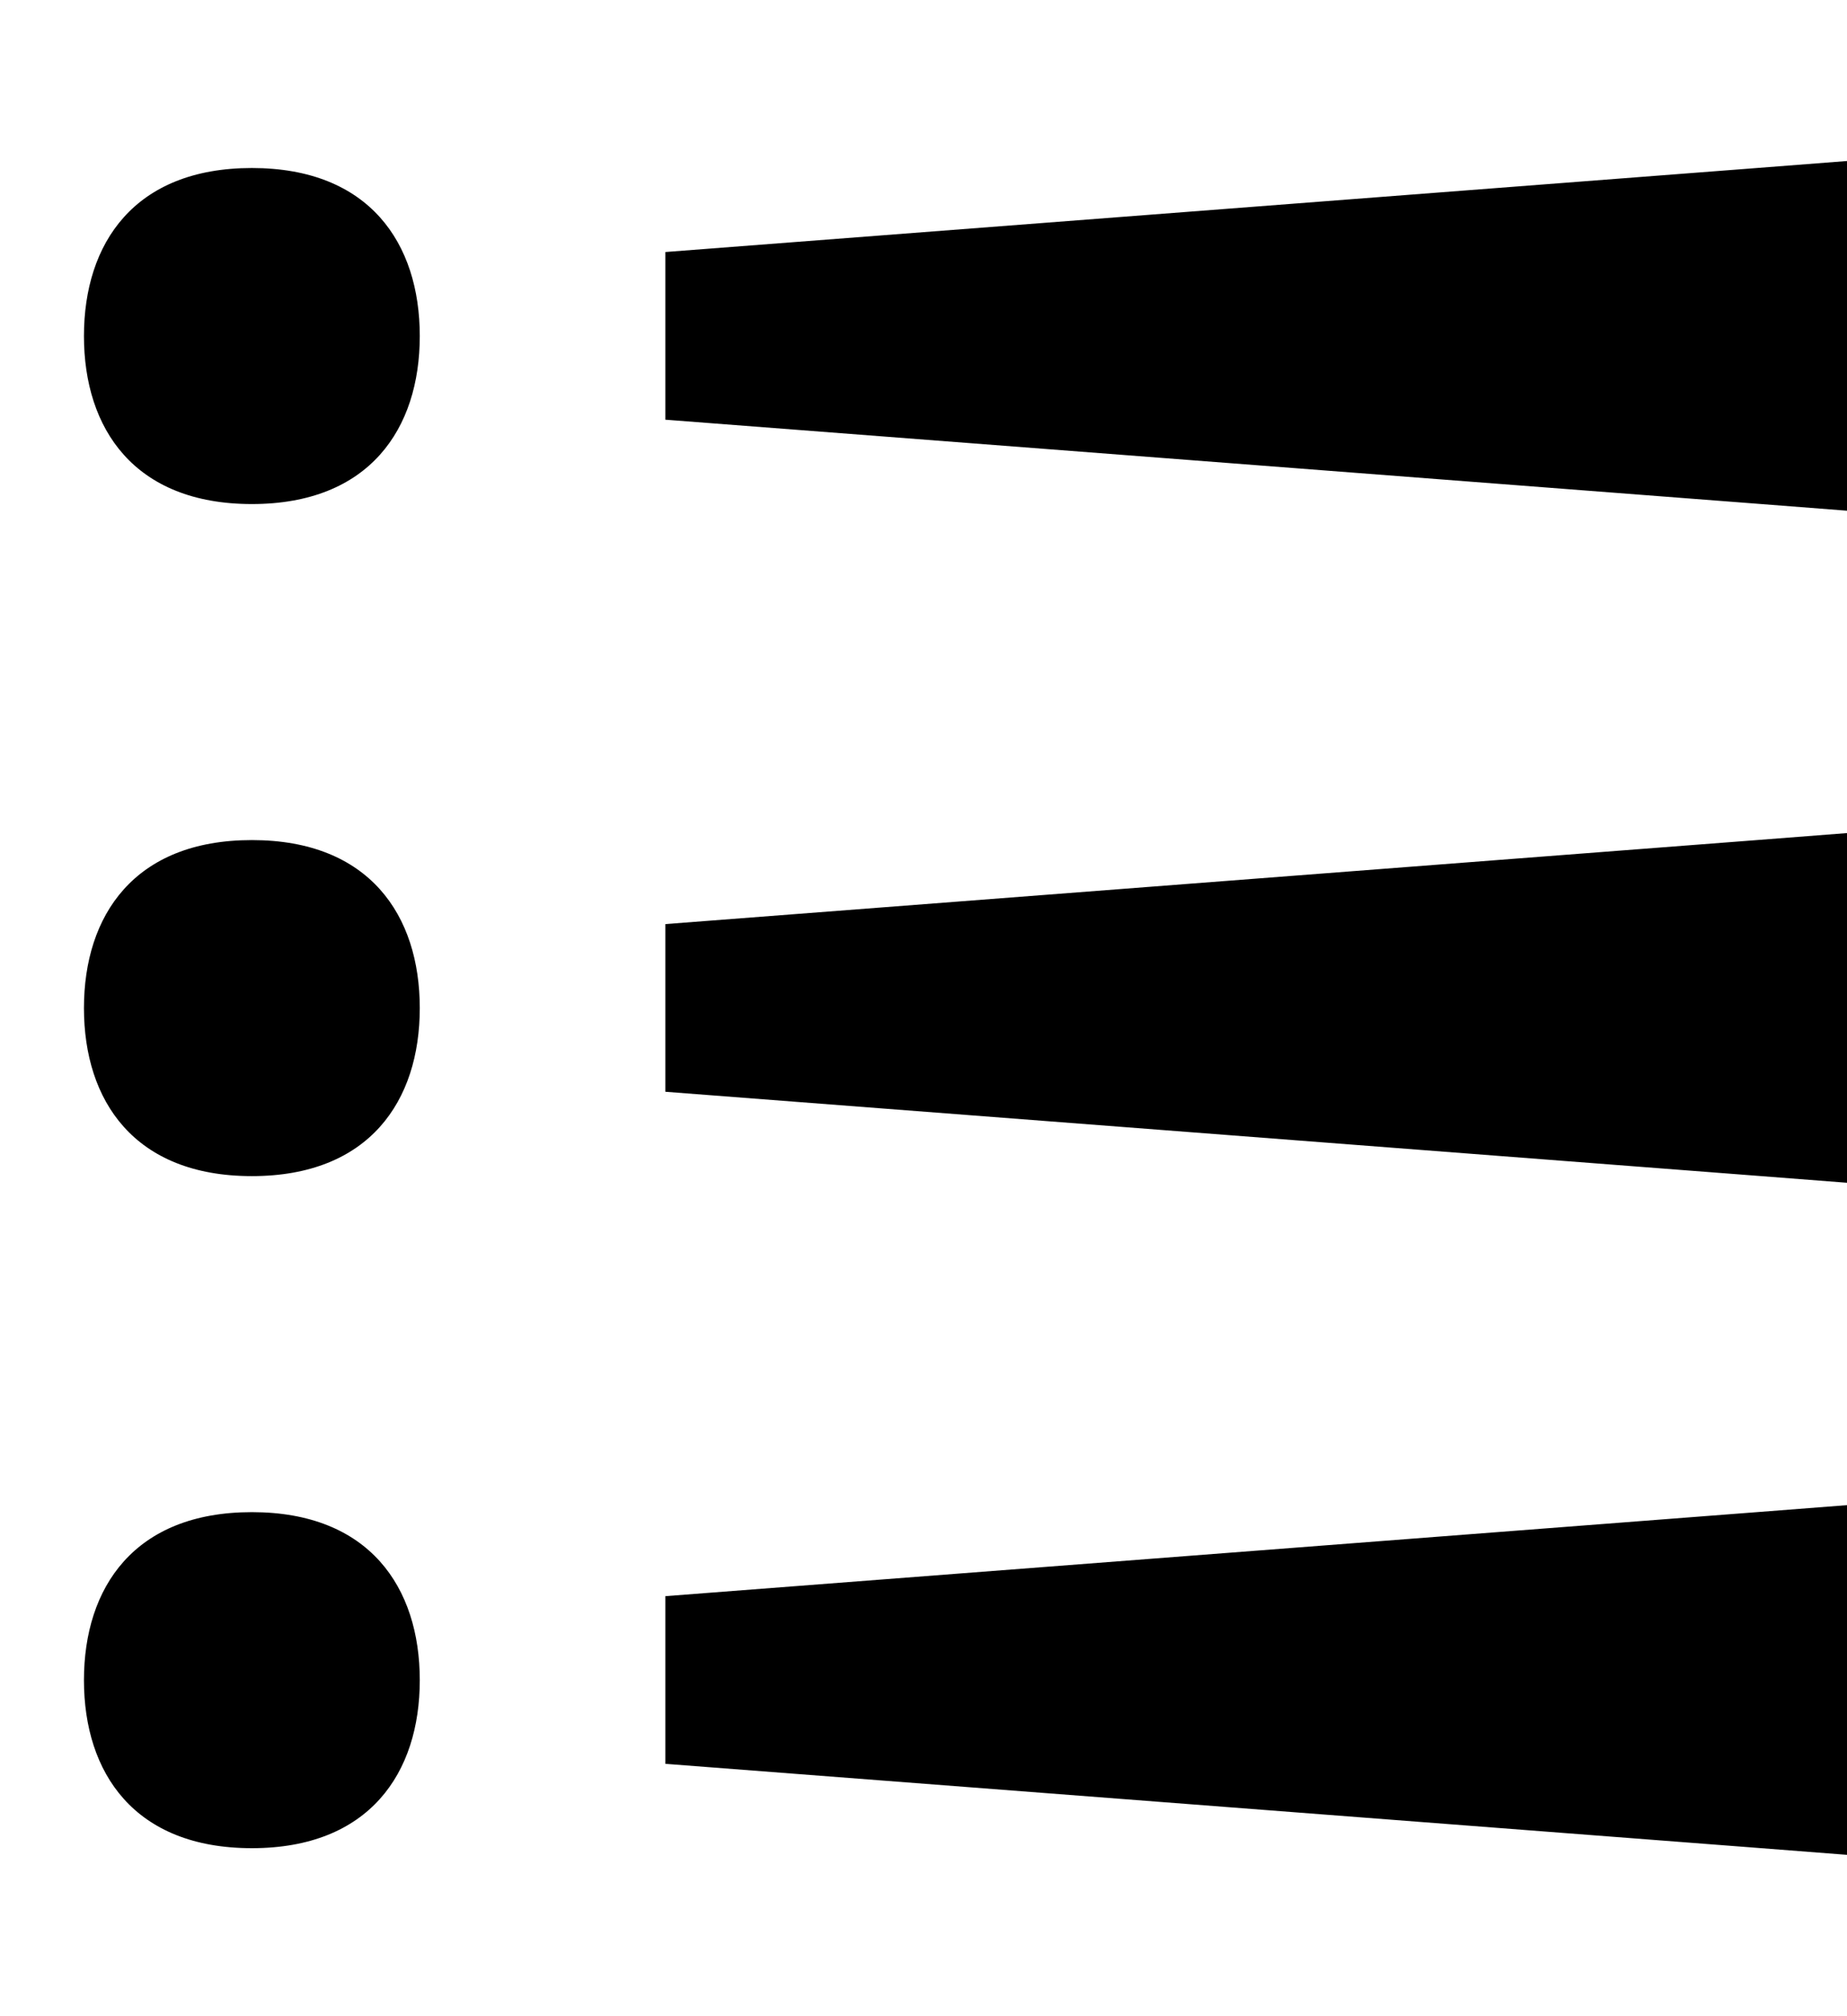
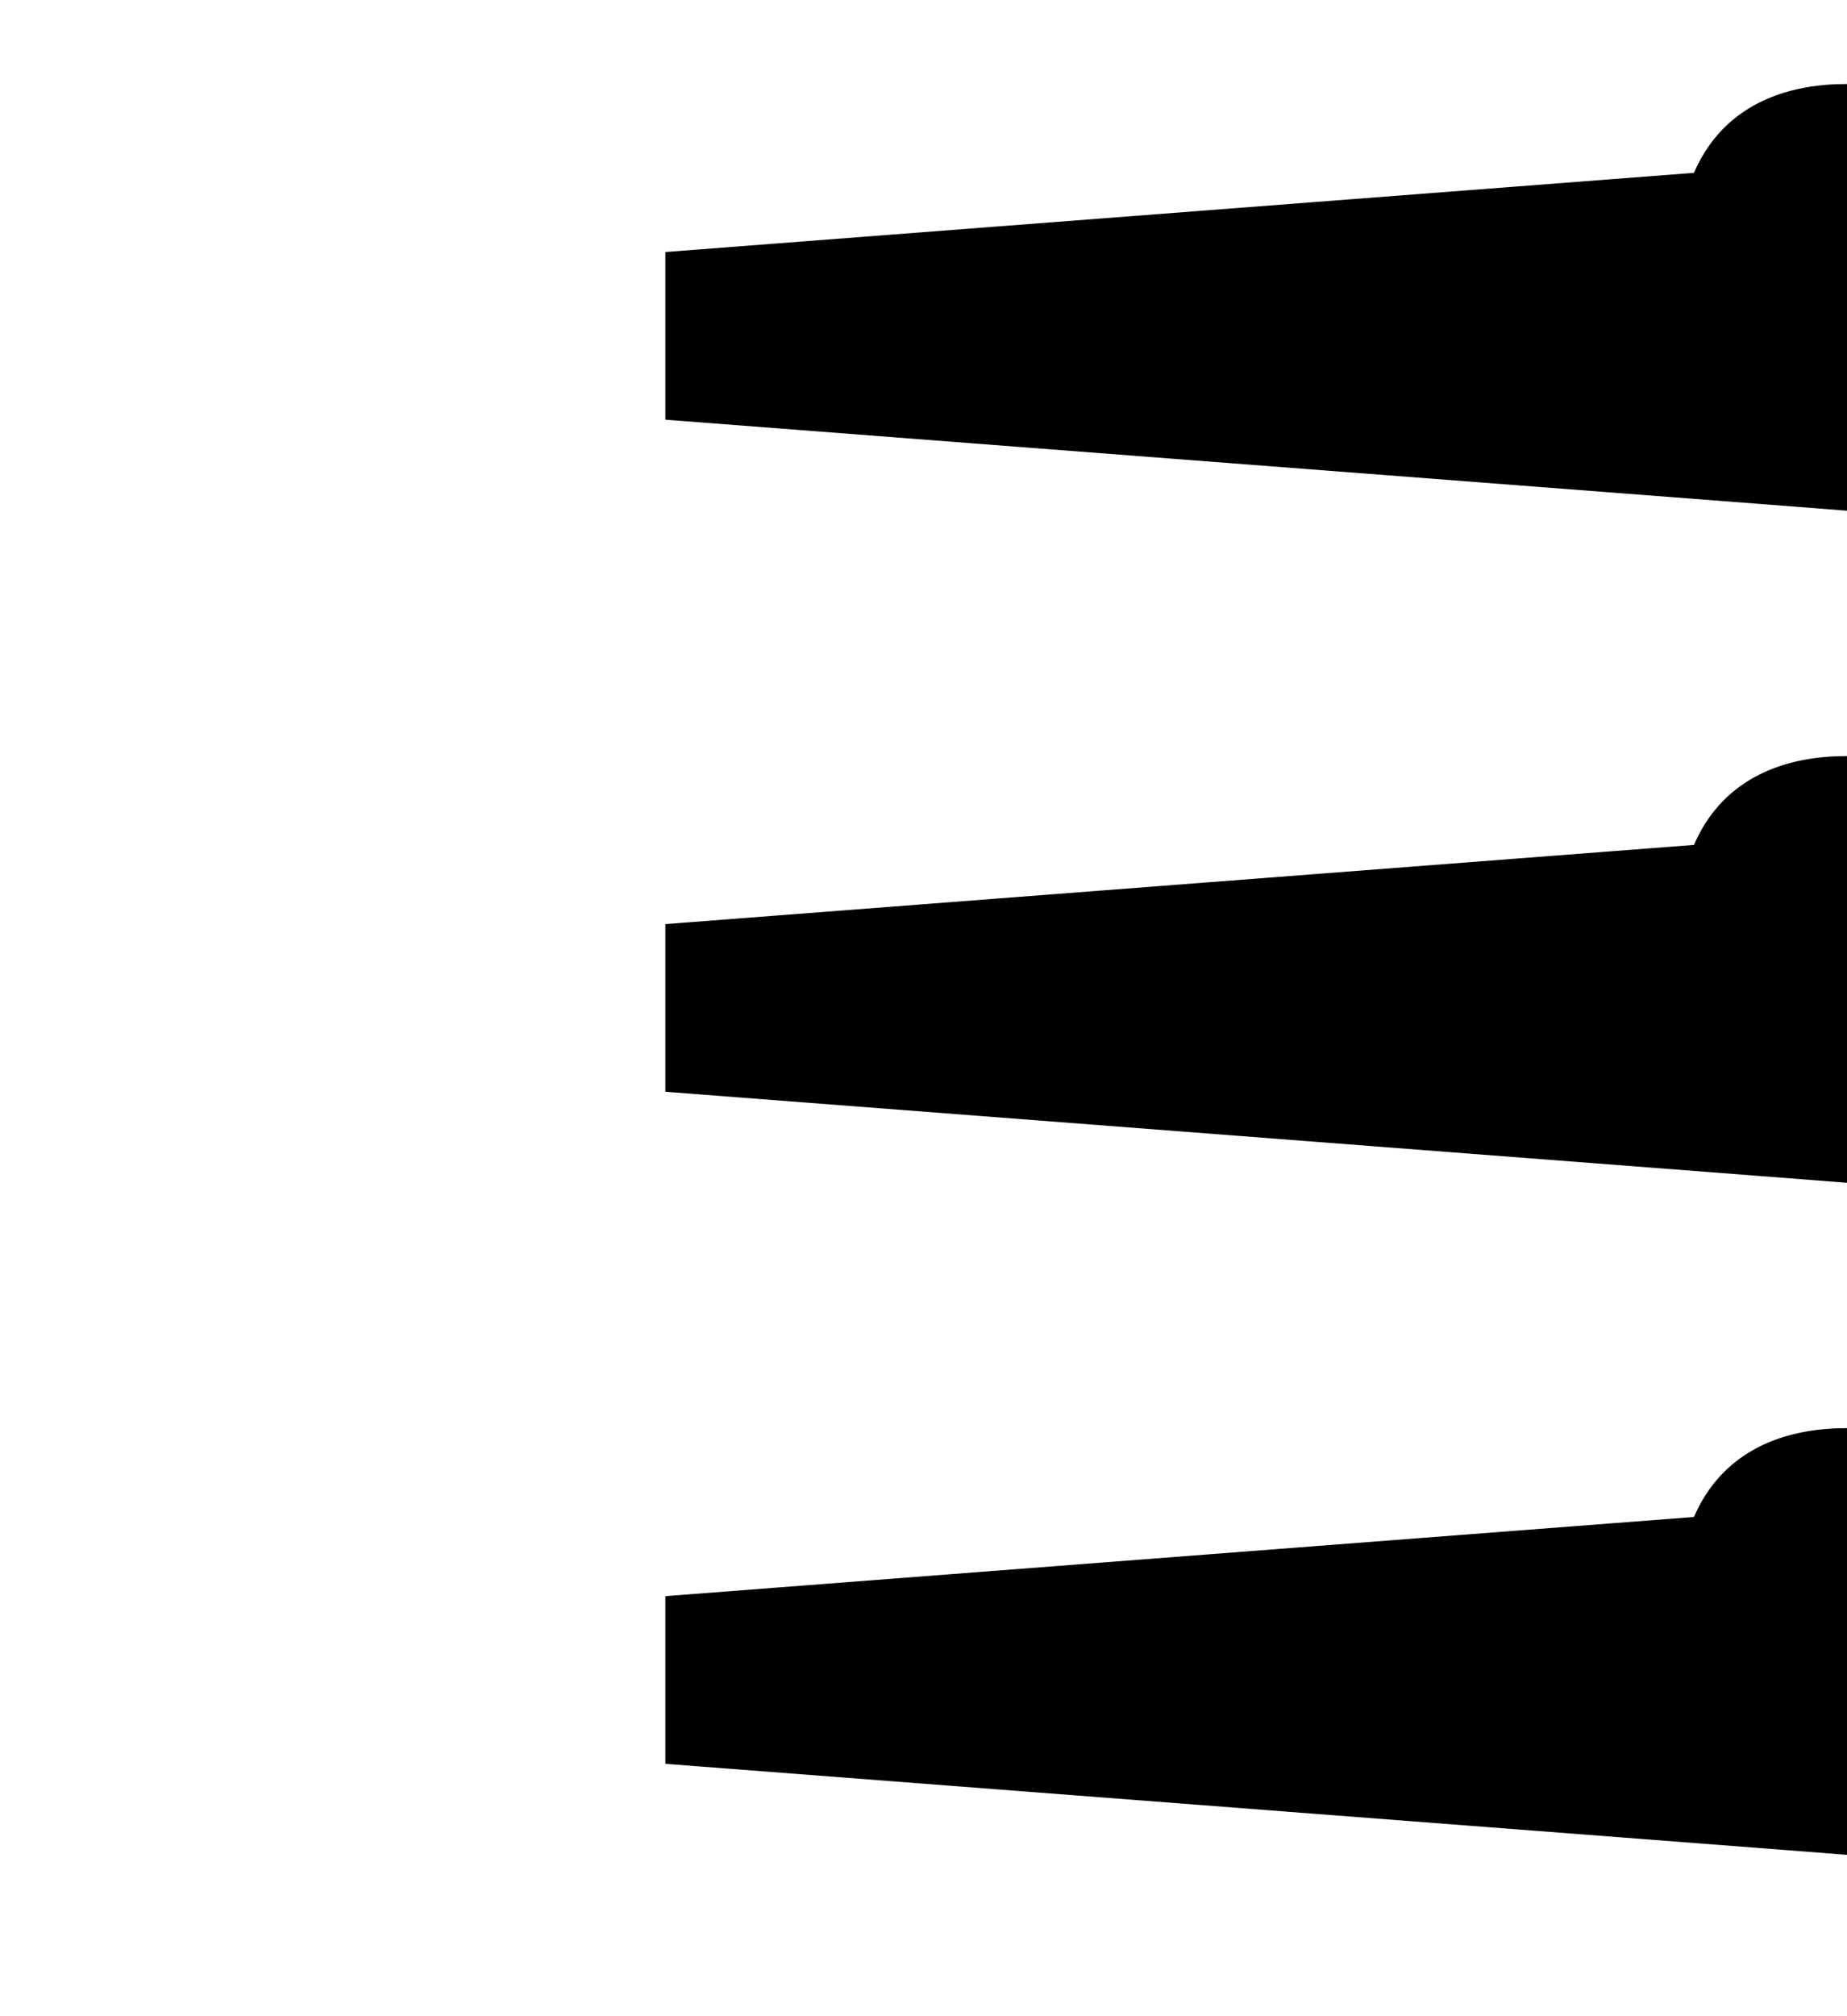
<svg xmlns="http://www.w3.org/2000/svg" viewBox="0 0 528 576">
-   <path fill="currentColor" d="M528 120l0 25.9-25.8-2-312-24 0-47.9 312-24 25.8-2 0 73.9zM72 144c-33.6 0-48-21.5-48-48s14.4-48 48-48 48 21.5 48 48-14.4 48-48 48zm0 192c-33.6 0-48-21.5-48-48s14.4-48 48-48 48 21.5 48 48-14.4 48-48 48zm48 144c0 26.5-14.4 48-48 48s-48-21.5-48-48 14.4-48 48-48 48 21.5 48 48zM528 337.9l-25.8-2-312-24 0-47.9 312-24 25.8-2 0 99.8zM528 504l0 25.9-25.8-2-312-24 0-47.9 312-24 25.8-2 0 73.9z" />
+   <path fill="currentColor" d="M528 120l0 25.9-25.8-2-312-24 0-47.9 312-24 25.8-2 0 73.9zc-33.6 0-48-21.5-48-48s14.4-48 48-48 48 21.5 48 48-14.4 48-48 48zm0 192c-33.6 0-48-21.5-48-48s14.4-48 48-48 48 21.5 48 48-14.4 48-48 48zm48 144c0 26.5-14.4 48-48 48s-48-21.5-48-48 14.4-48 48-48 48 21.5 48 48zM528 337.9l-25.8-2-312-24 0-47.9 312-24 25.8-2 0 99.8zM528 504l0 25.9-25.8-2-312-24 0-47.9 312-24 25.8-2 0 73.9z" />
</svg>